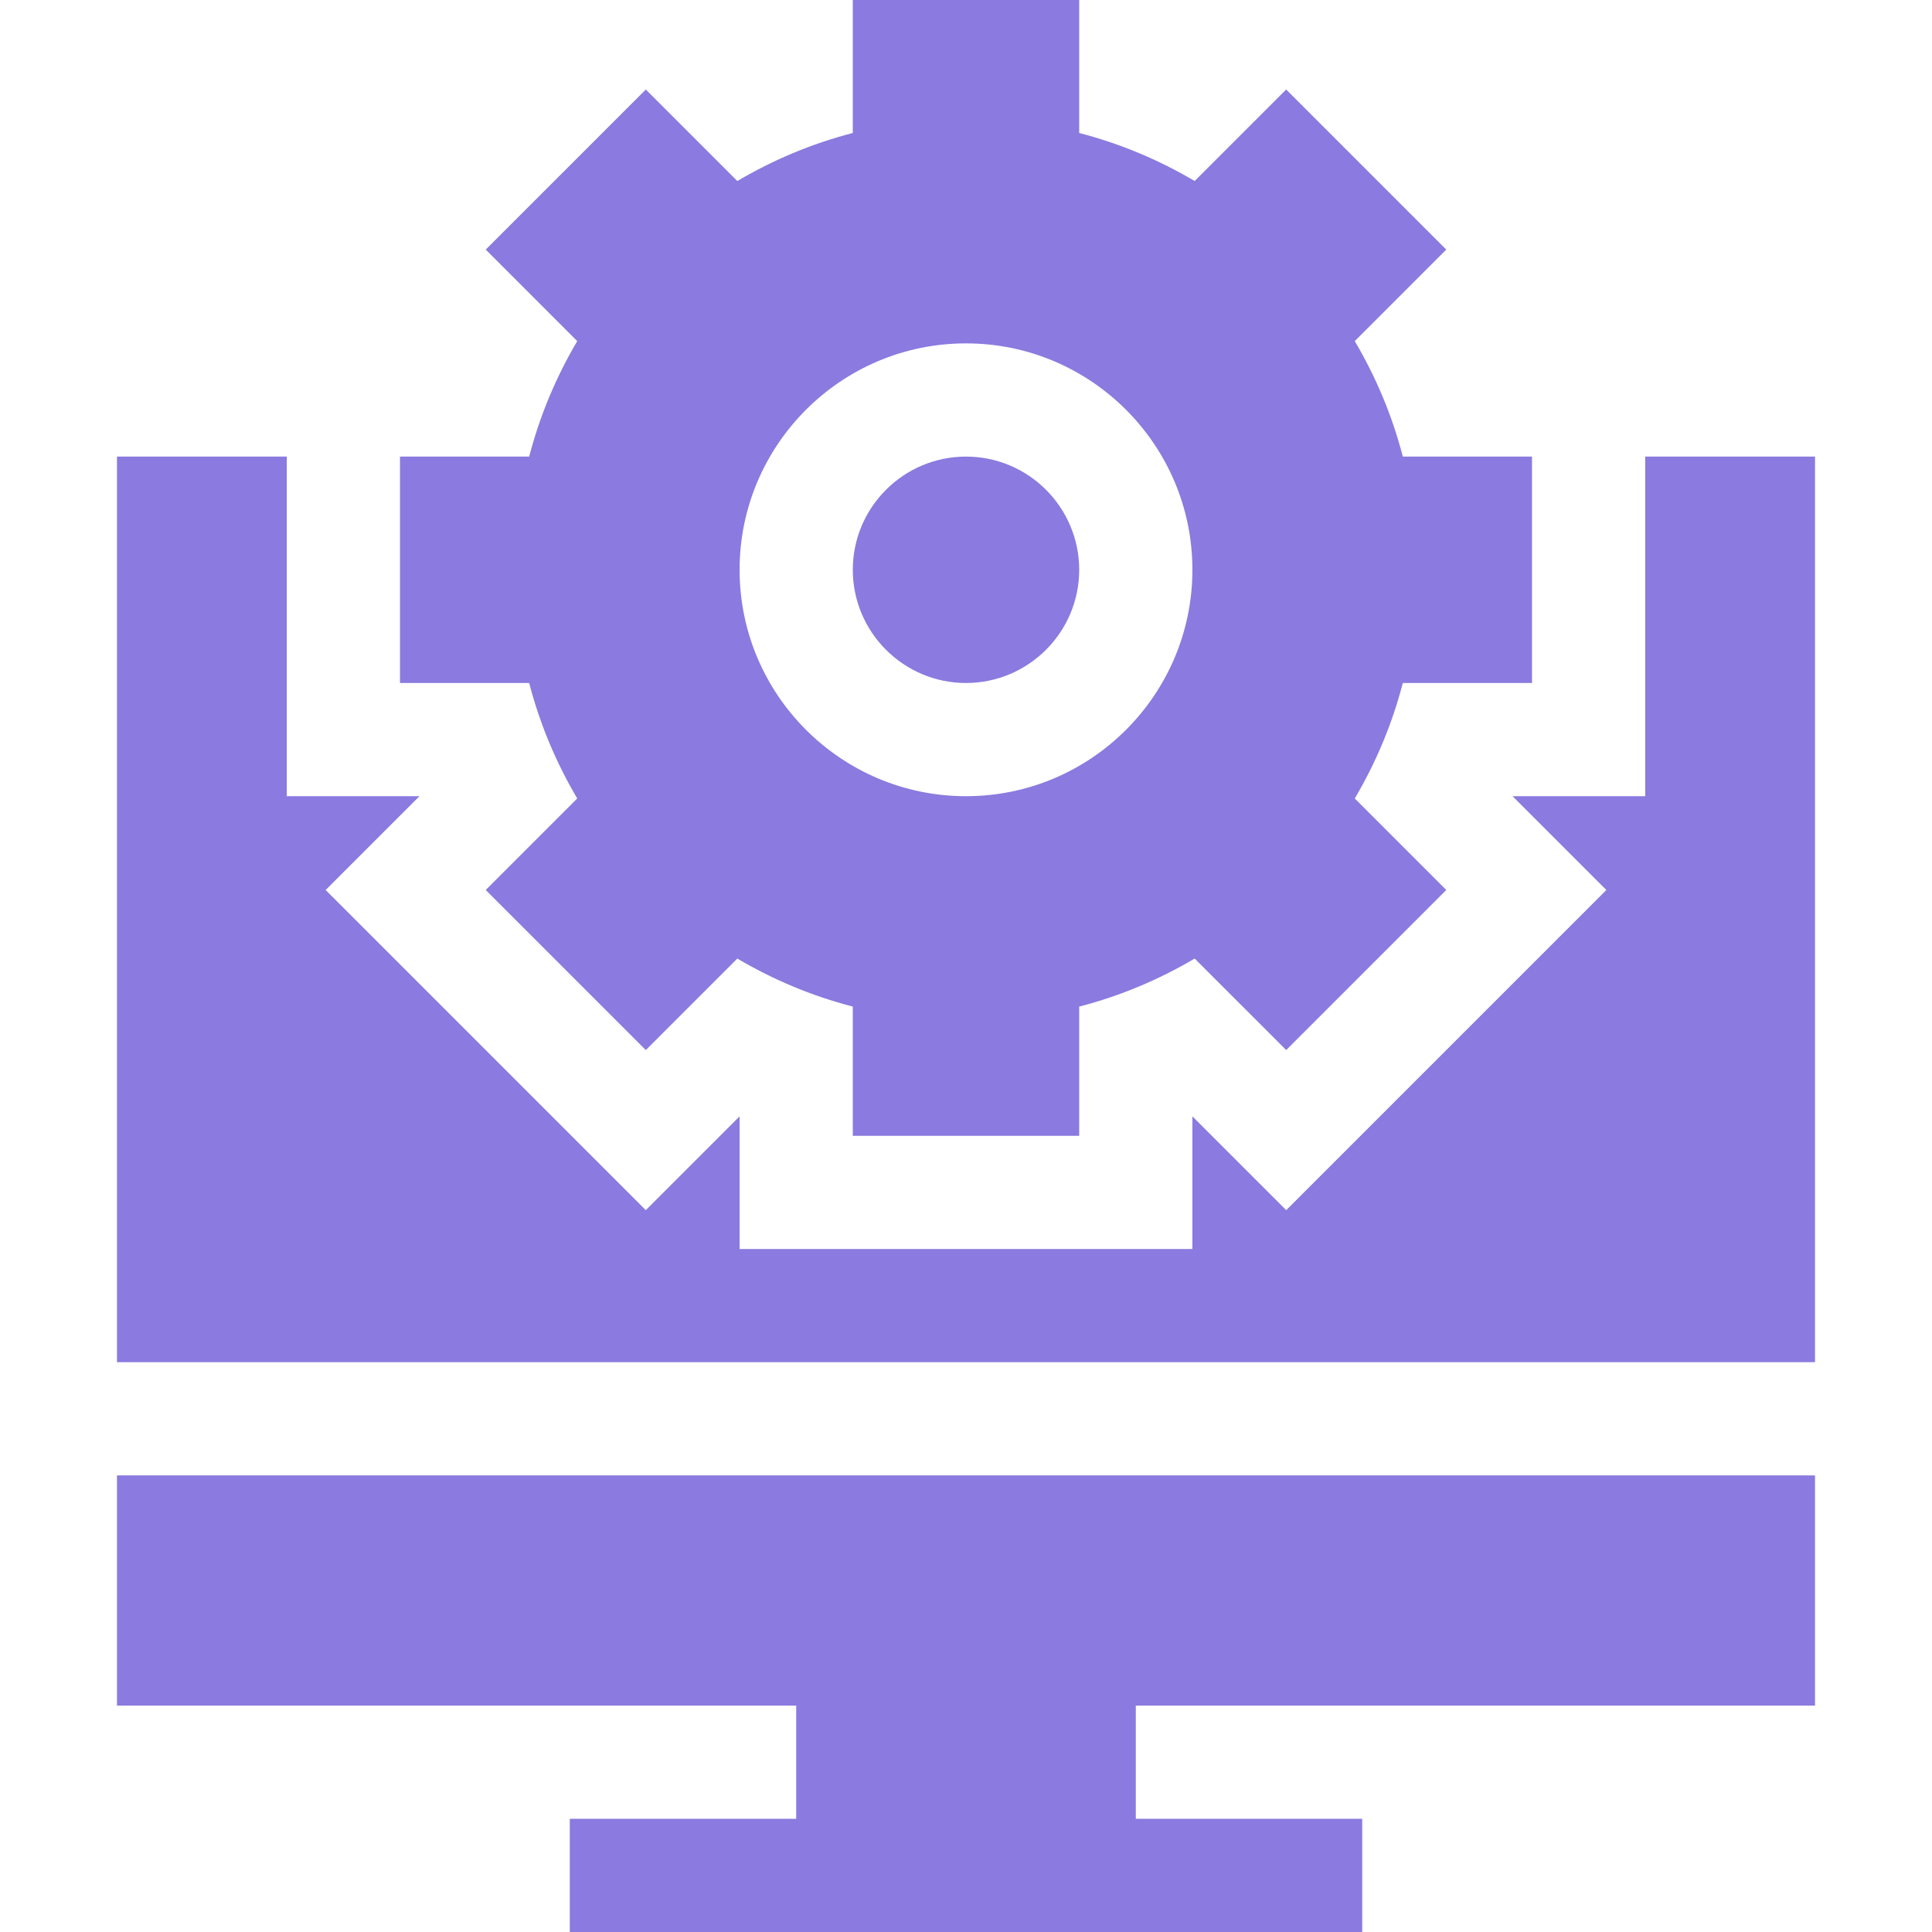
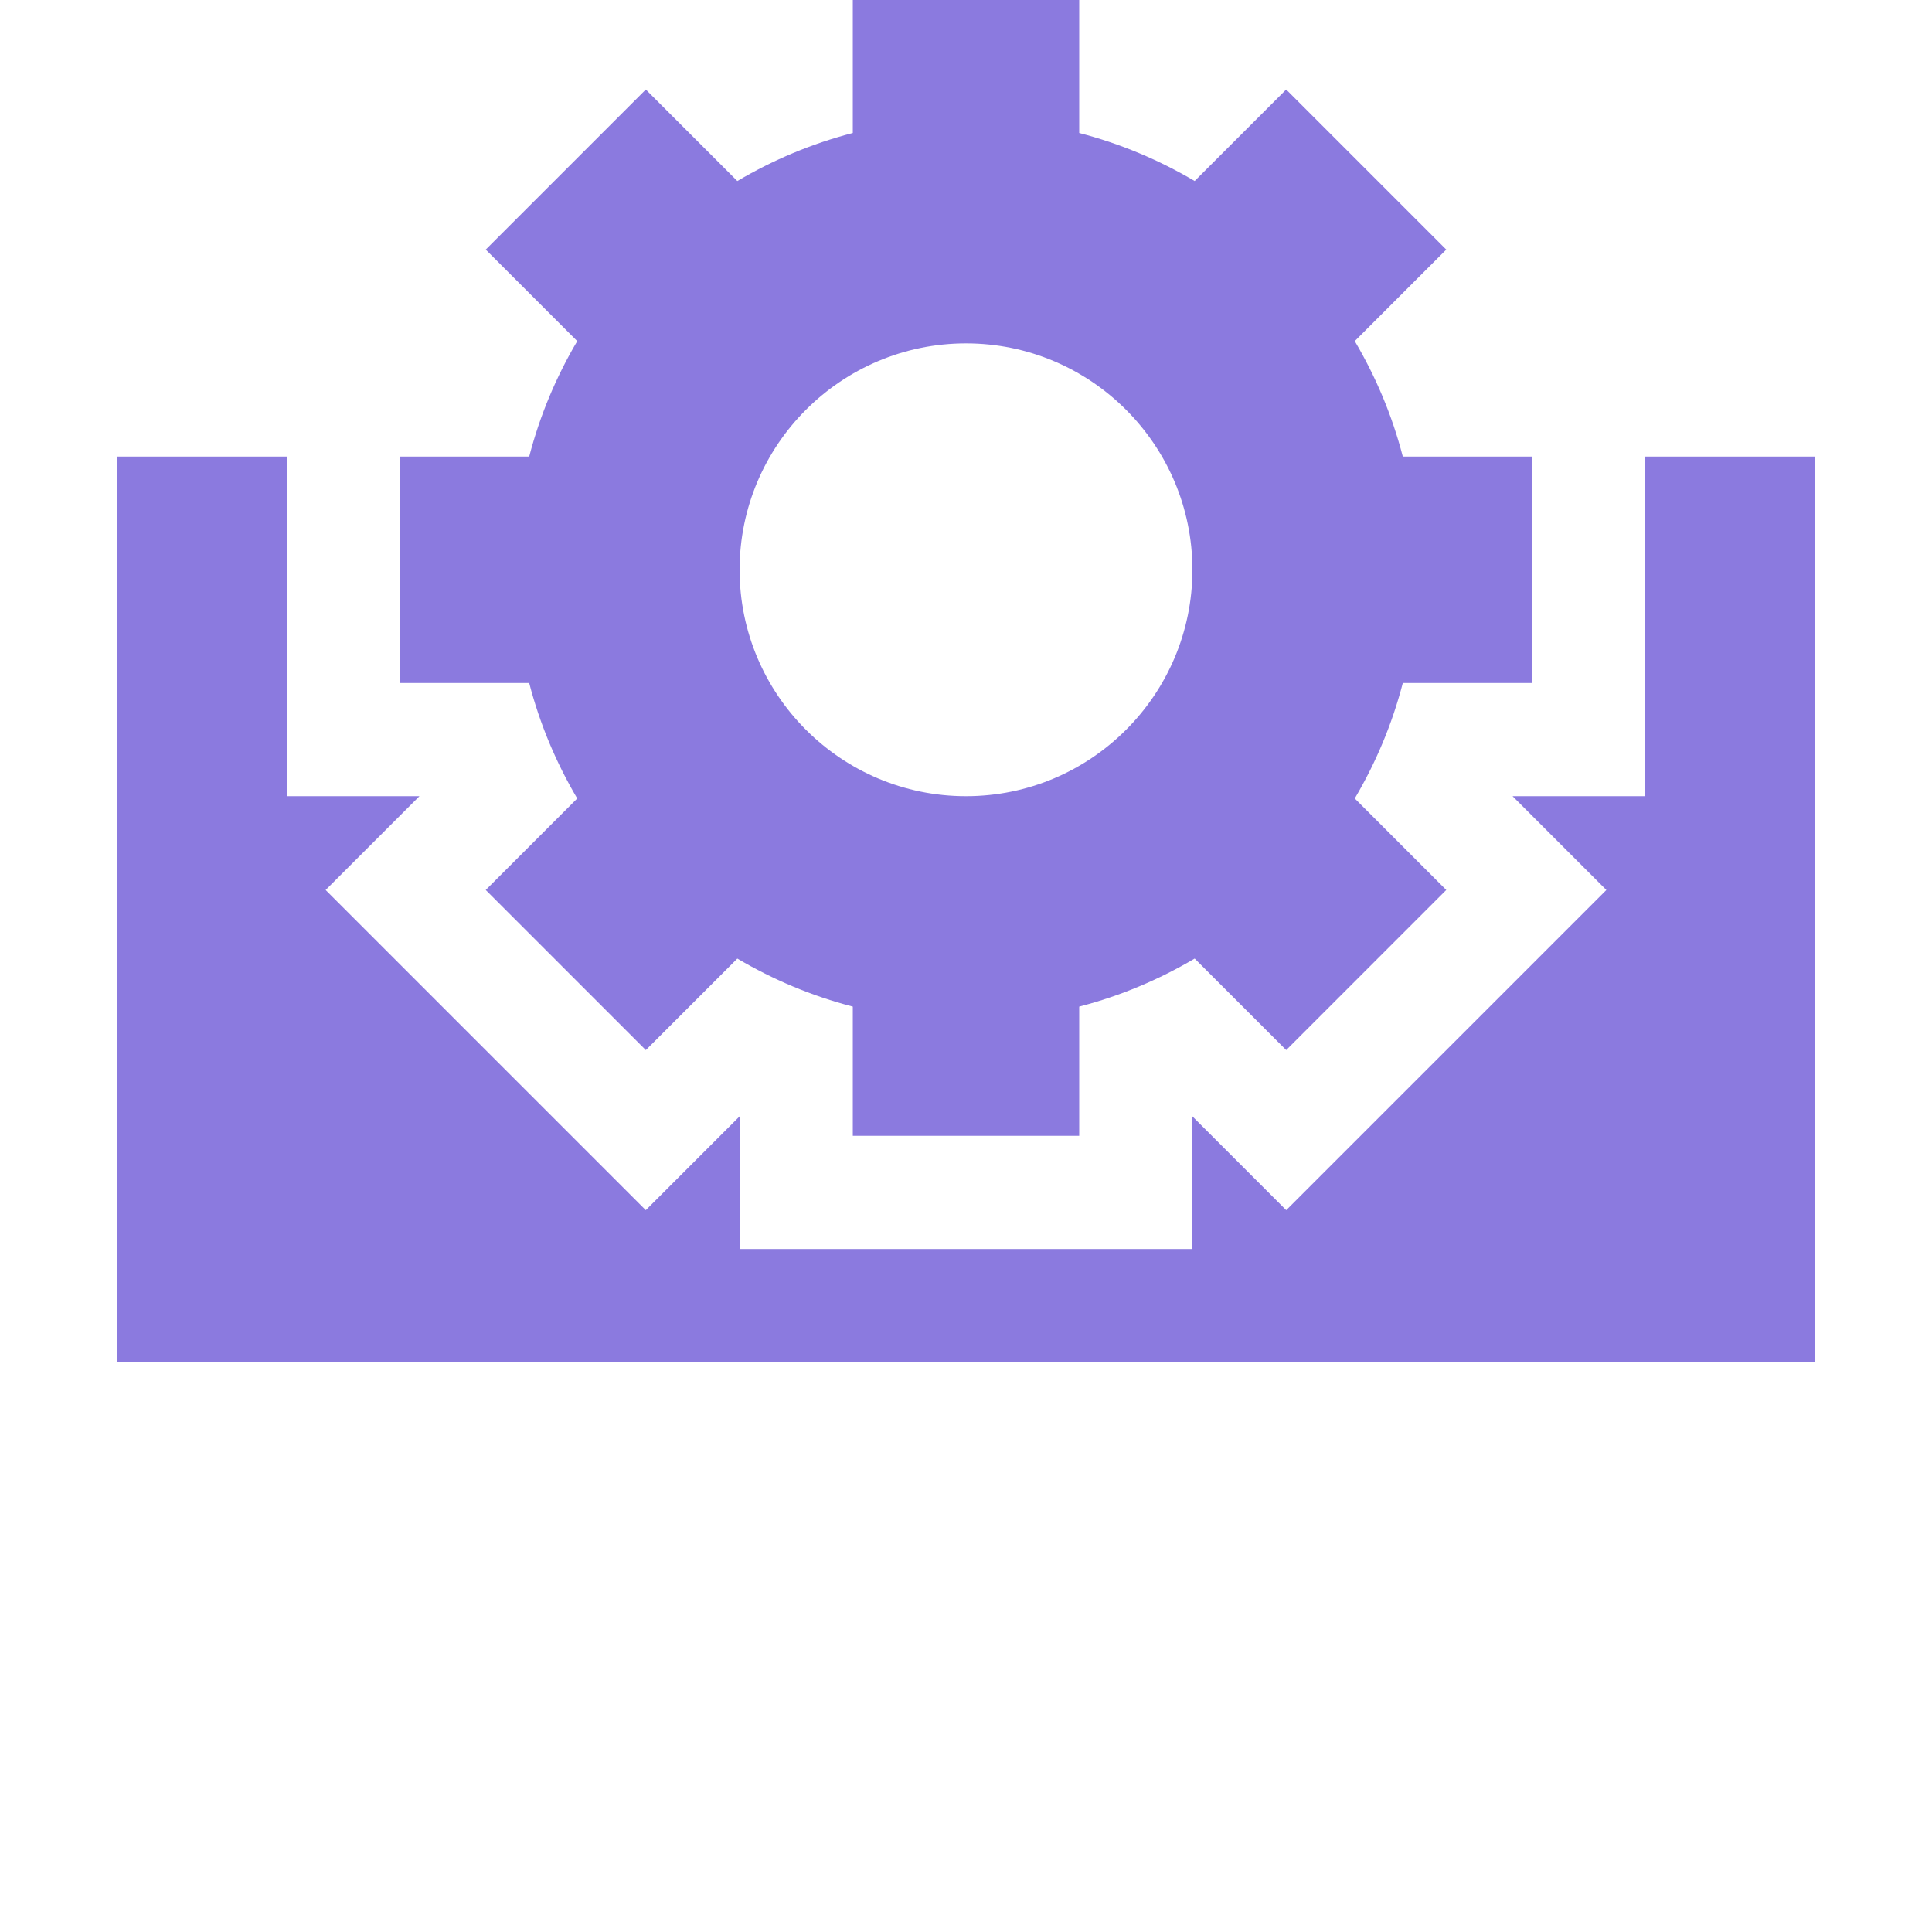
<svg xmlns="http://www.w3.org/2000/svg" width="512" height="512" viewBox="0 0 512 512" fill="none">
-   <path d="M31 452H211V482H151V512H361V482H301V452H481V391H31V452Z" fill="#8B7ADF" />
-   <path d="M256 121C239.461 121 226 134.461 226 151C226 167.539 239.461 181 256 181C272.539 181 286 167.539 286 151C286 134.461 272.539 121 256 121Z" fill="#8B7ADF" />
  <path d="M340.852 23.719L316.602 47.969C307.133 42.387 296.906 38.066 286 35.242V0H226V35.242C215.094 38.066 204.867 42.387 195.398 47.973L171.148 23.723L128.723 66.148L152.973 90.398C147.387 99.867 143.07 110.094 140.242 121H106V181H140.242C143.066 191.91 147.383 202.133 152.973 211.605L128.723 235.855L171.148 278.281L195.398 254.031C204.871 259.613 215.094 263.934 226 266.758V301H286V266.758C296.906 263.934 307.129 259.613 316.602 254.027L340.852 278.277L383.277 235.852L359.027 211.602C364.617 202.133 368.93 191.906 371.758 181H406V121H371.758C368.934 110.09 364.613 99.867 359.027 90.394L383.277 66.144L340.852 23.719ZM256 211C222.91 211 196 184.09 196 151C196 117.91 222.91 91 256 91C289.09 91 316 117.91 316 151C316 184.09 289.09 211 256 211Z" fill="#8B7ADF" />
  <path d="M436 211H400.844L425.703 235.859L340.859 320.703L316 295.844V331H196V295.844L171.141 320.703L86.297 235.859L111.156 211H76V121H31V361H481V121H436V211Z" fill="#8B7ADF" />
</svg>